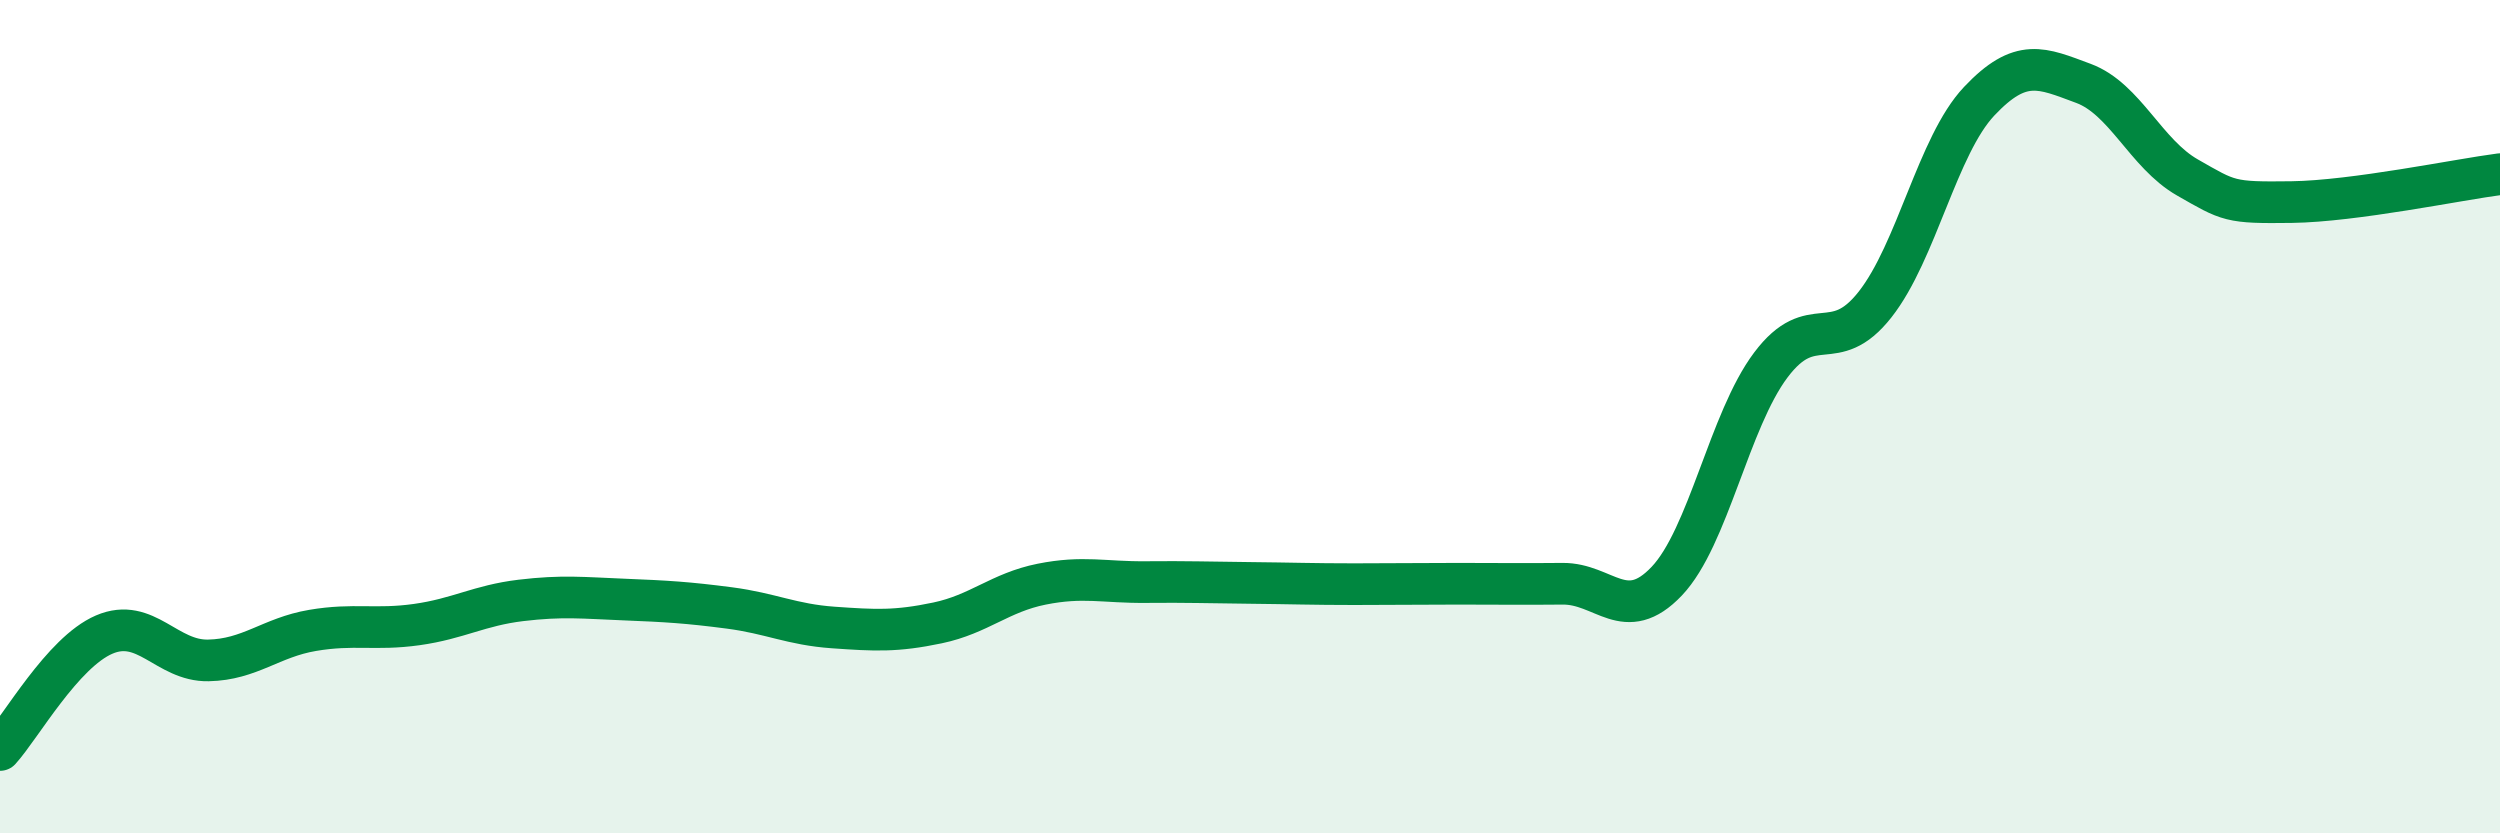
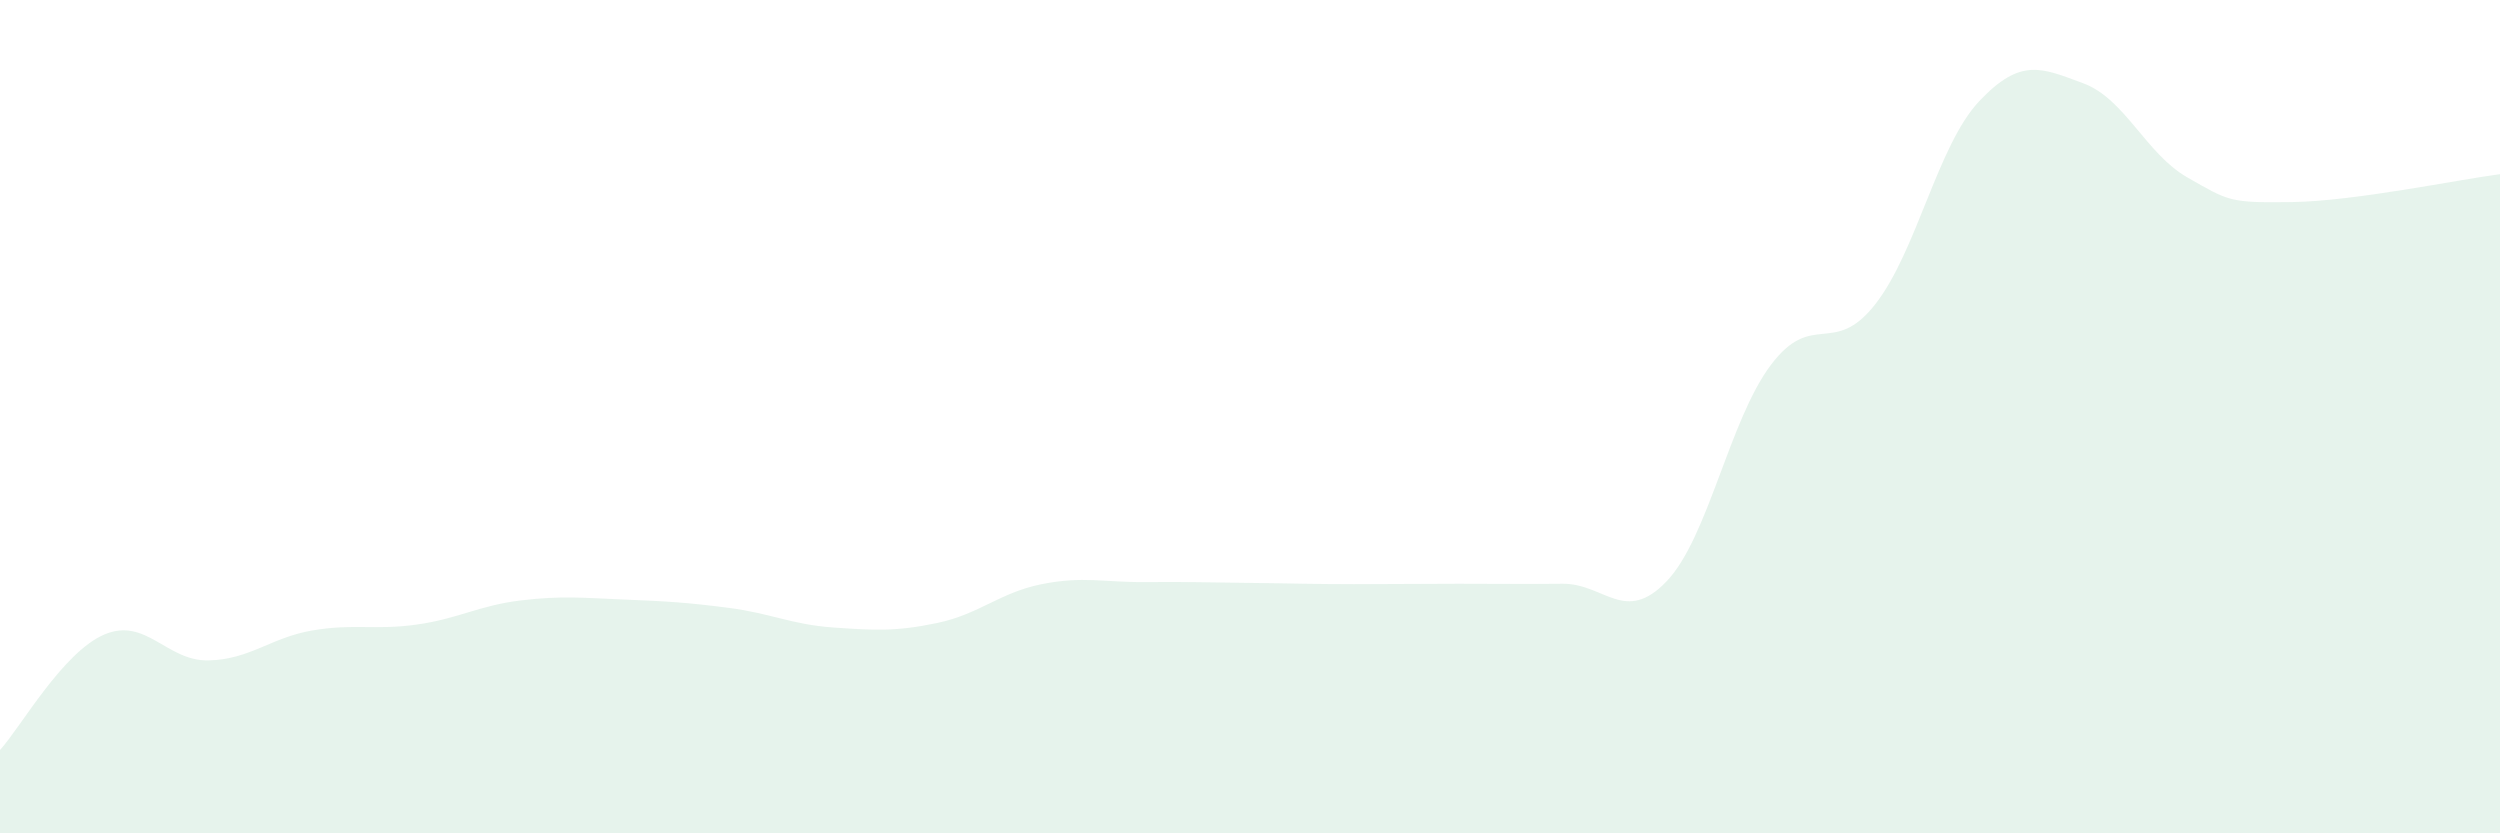
<svg xmlns="http://www.w3.org/2000/svg" width="60" height="20" viewBox="0 0 60 20">
  <path d="M 0,18 C 0.5,17.45 1.5,15.66 2.5,15.23 C 3.5,14.8 4,15.87 5,15.85 C 6,15.83 6.5,15.3 7.5,15.13 C 8.5,14.96 9,15.13 10,14.99 C 11,14.85 11.5,14.53 12.5,14.41 C 13.5,14.29 14,14.35 15,14.39 C 16,14.43 16.5,14.46 17.5,14.59 C 18.5,14.72 19,14.99 20,15.06 C 21,15.13 21.5,15.16 22.5,14.95 C 23.5,14.74 24,14.22 25,14.02 C 26,13.82 26.5,13.98 27.5,13.97 C 28.5,13.96 29,13.98 30,13.99 C 31,14 31.5,14.02 32.5,14.02 C 33.5,14.02 34,14.01 35,14.01 C 36,14.01 36.5,14.02 37.5,14.01 C 38.5,14 39,15 40,13.95 C 41,12.9 41.5,10.09 42.5,8.76 C 43.5,7.43 44,8.58 45,7.31 C 46,6.04 46.5,3.49 47.5,2.43 C 48.5,1.37 49,1.63 50,2 C 51,2.37 51.5,3.69 52.5,4.26 C 53.5,4.83 53.5,4.87 55,4.85 C 56.5,4.83 59,4.31 60,4.18L60 20L0 20Z" fill="#008740" opacity="0.1" stroke-linecap="round" stroke-linejoin="round" />
-   <path d="M 0,18 C 0.5,17.45 1.5,15.66 2.5,15.23 C 3.5,14.8 4,15.87 5,15.85 C 6,15.83 6.5,15.3 7.5,15.13 C 8.5,14.96 9,15.13 10,14.99 C 11,14.85 11.5,14.53 12.5,14.41 C 13.5,14.29 14,14.35 15,14.39 C 16,14.43 16.5,14.46 17.5,14.59 C 18.5,14.72 19,14.99 20,15.06 C 21,15.13 21.5,15.16 22.5,14.95 C 23.5,14.74 24,14.22 25,14.02 C 26,13.82 26.5,13.98 27.5,13.97 C 28.5,13.96 29,13.98 30,13.99 C 31,14 31.5,14.02 32.5,14.02 C 33.5,14.02 34,14.01 35,14.01 C 36,14.01 36.5,14.02 37.5,14.01 C 38.5,14 39,15 40,13.95 C 41,12.9 41.5,10.09 42.5,8.76 C 43.5,7.43 44,8.58 45,7.31 C 46,6.04 46.5,3.49 47.5,2.43 C 48.5,1.37 49,1.63 50,2 C 51,2.37 51.5,3.69 52.5,4.26 C 53.5,4.83 53.5,4.87 55,4.85 C 56.5,4.83 59,4.31 60,4.18" stroke="#008740" stroke-width="1" fill="none" stroke-linecap="round" stroke-linejoin="round" />
</svg>